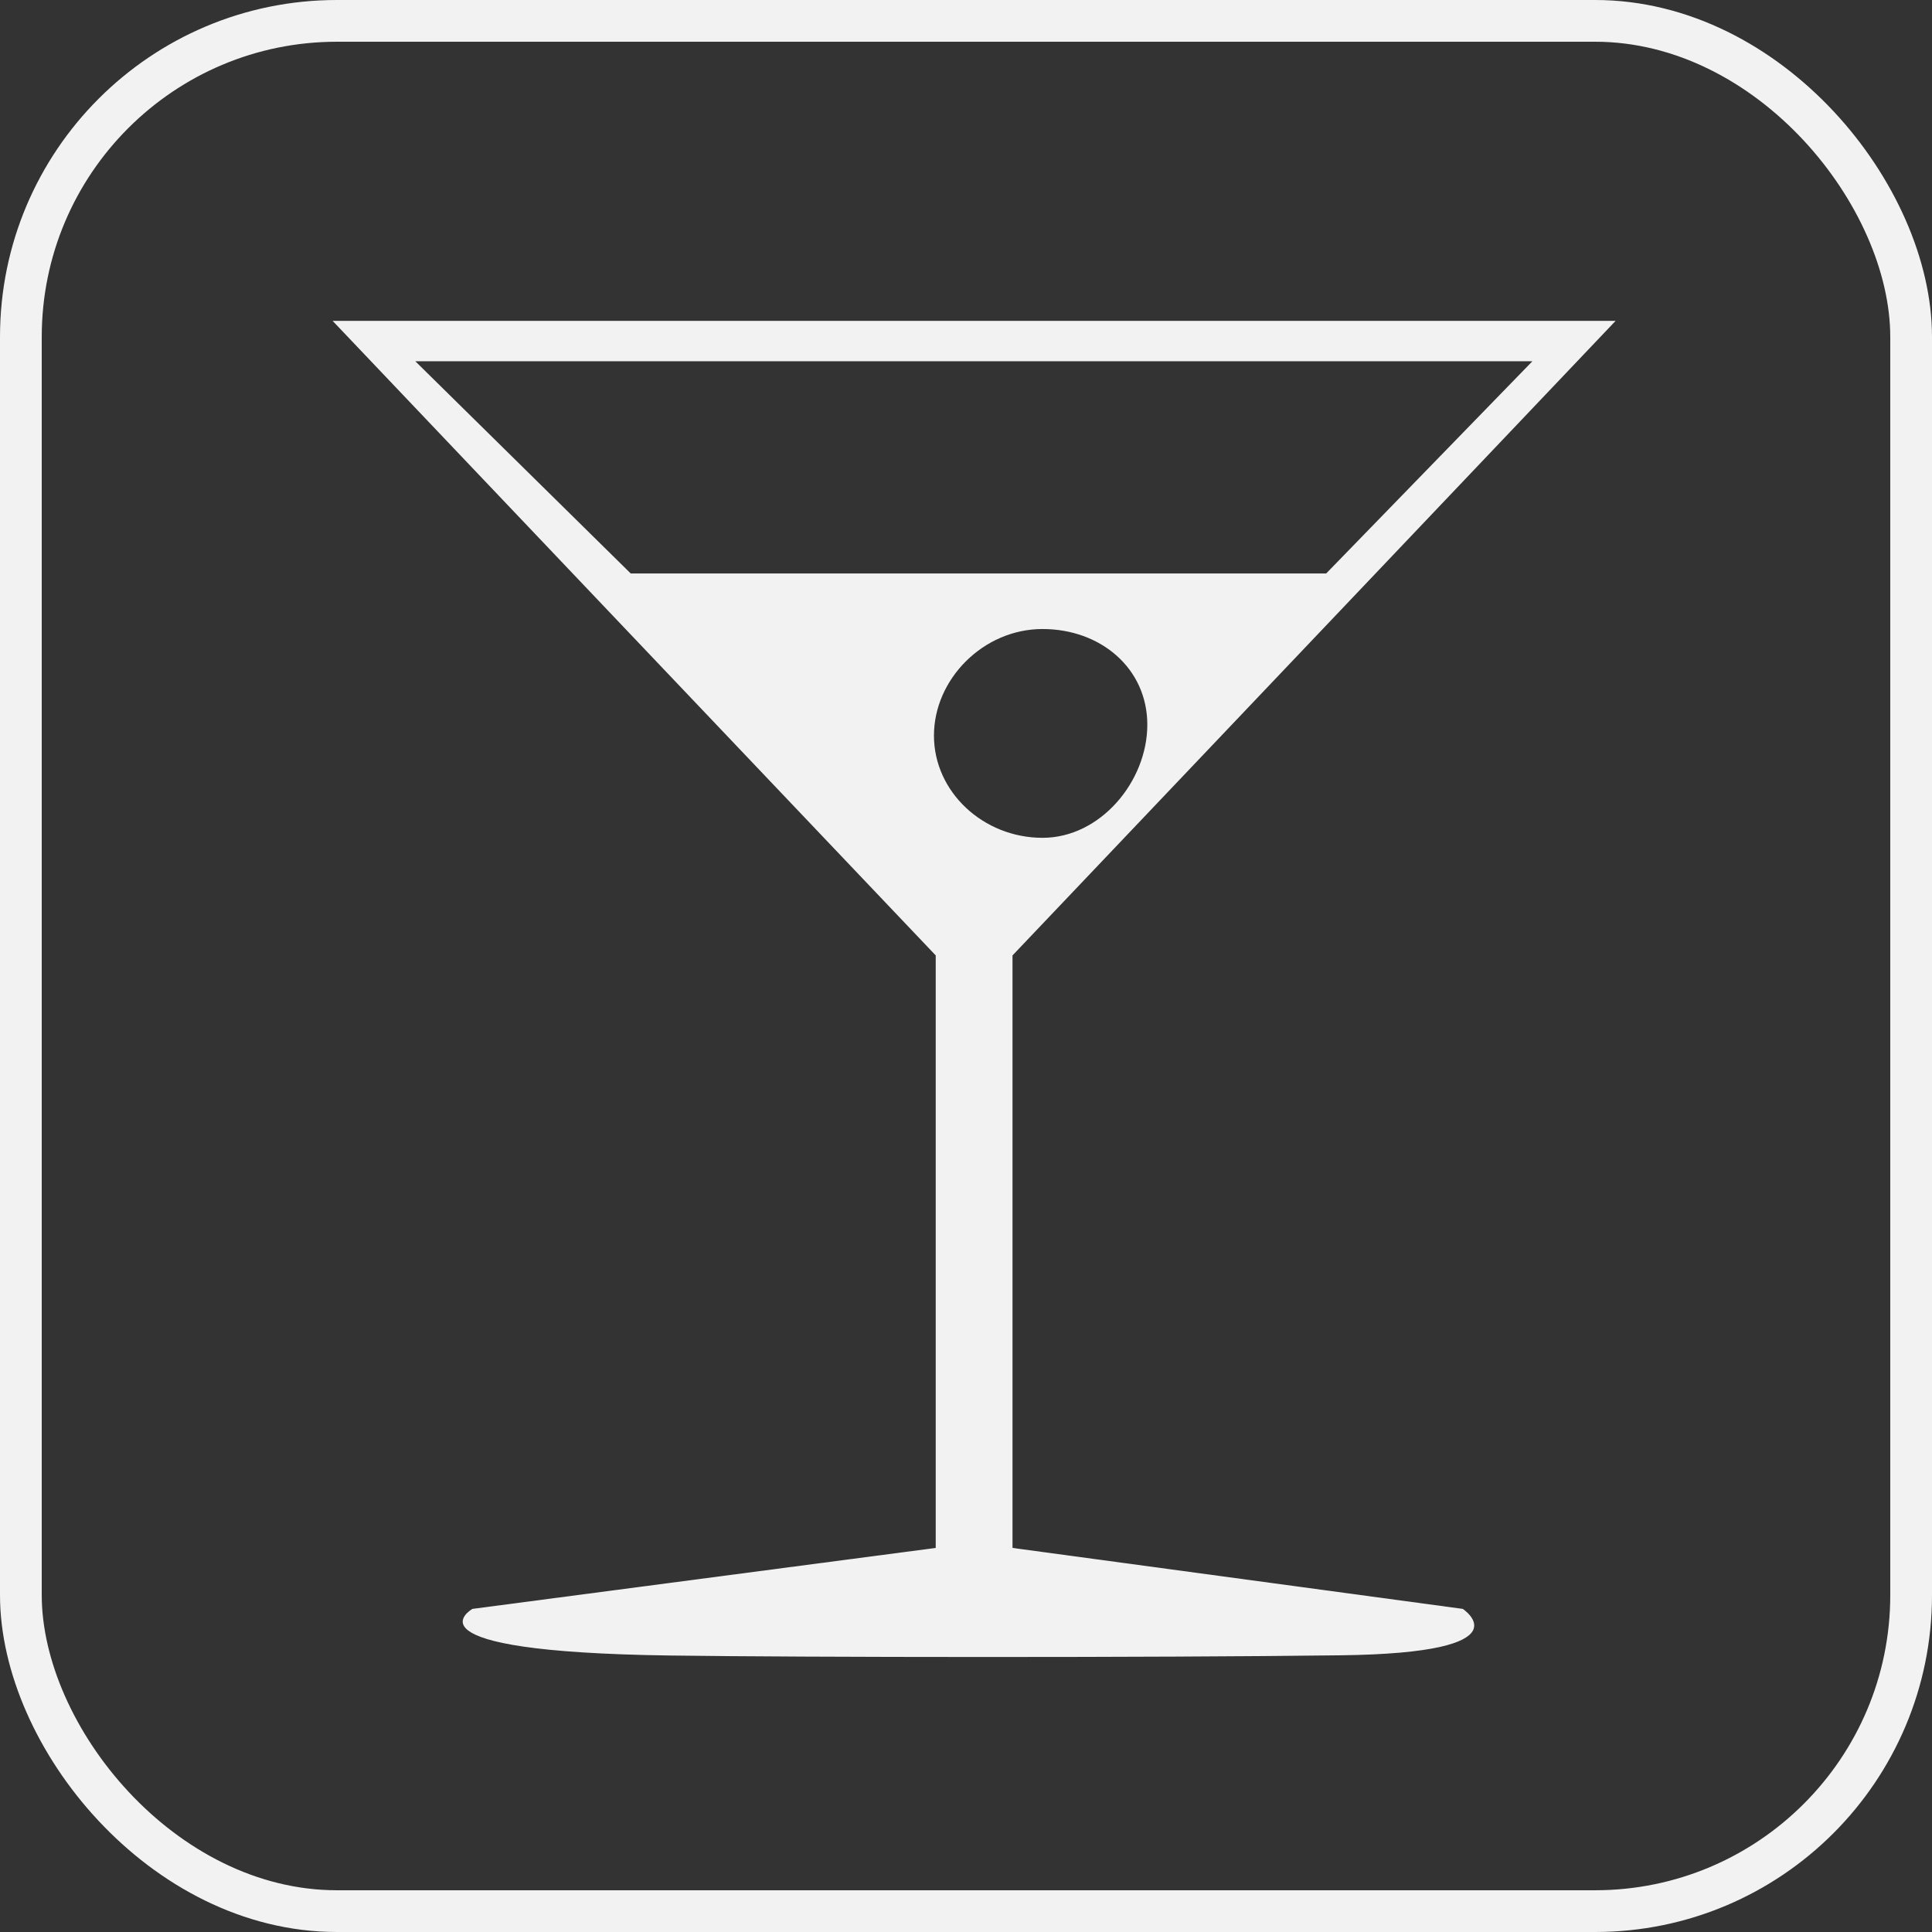
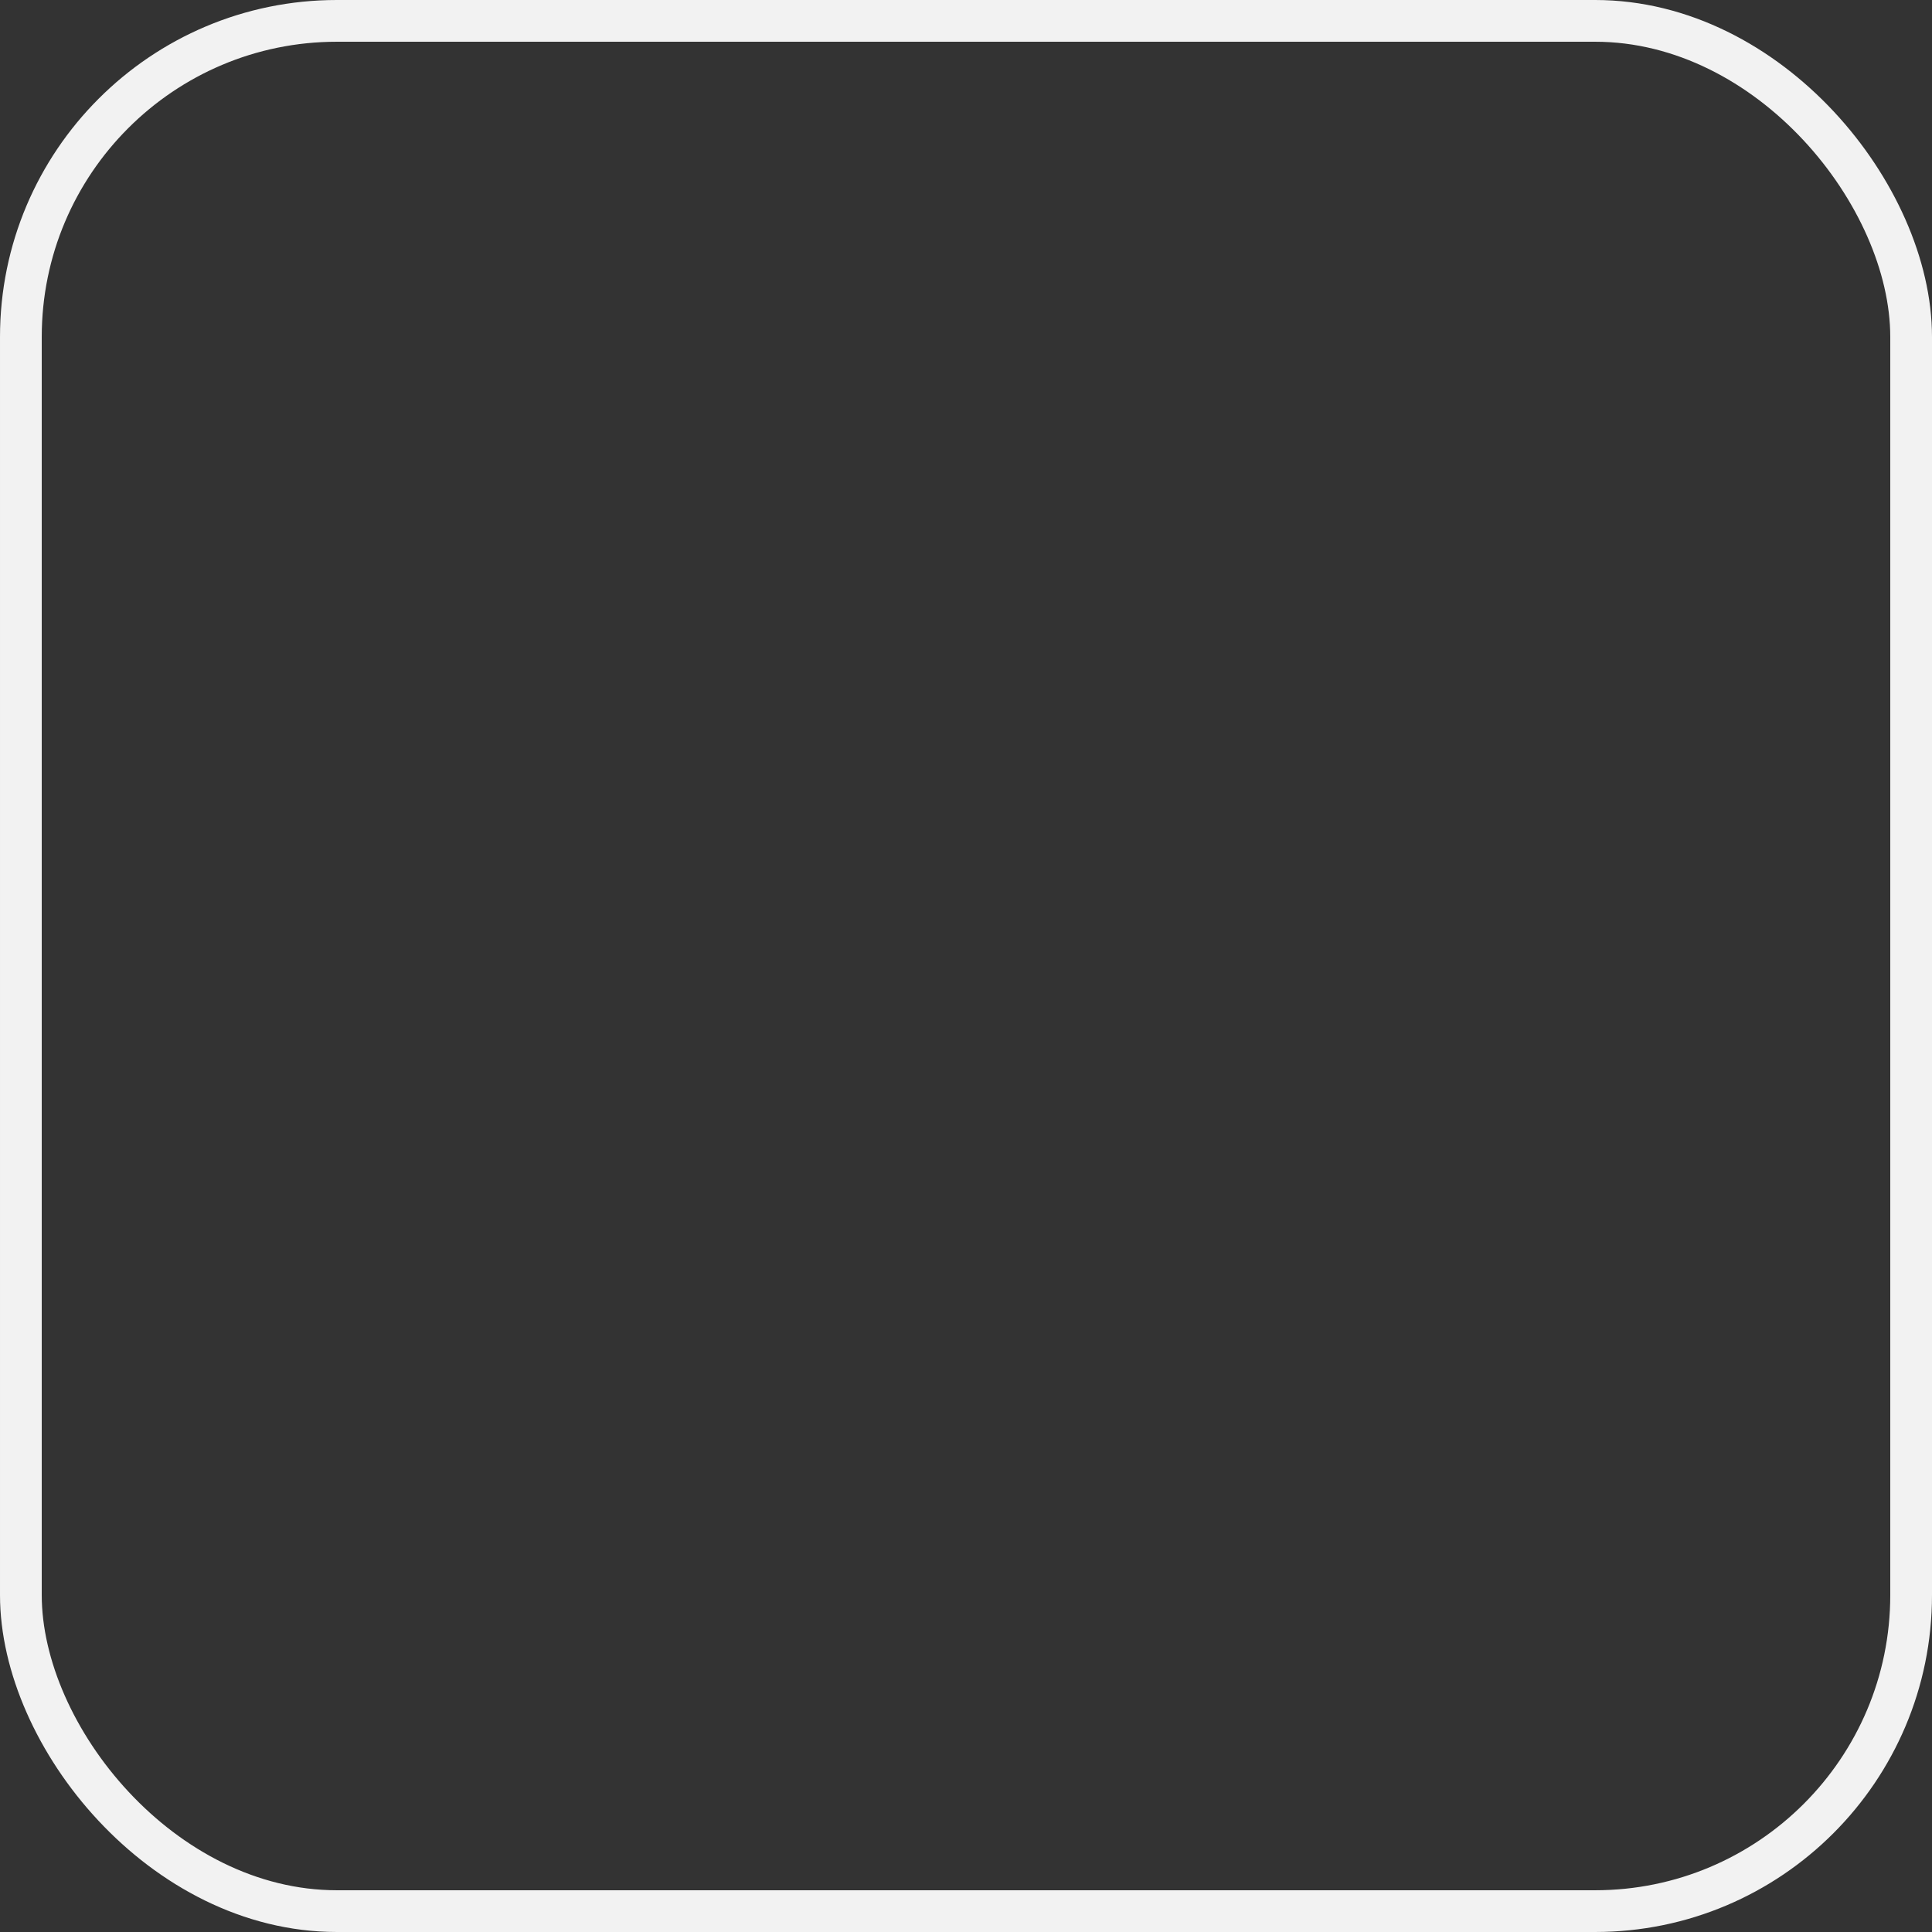
<svg xmlns="http://www.w3.org/2000/svg" xmlns:ns1="http://sodipodi.sourceforge.net/DTD/sodipodi-0.dtd" xmlns:ns2="http://www.inkscape.org/namespaces/inkscape" width="900" height="900" id="svg2191" ns1:version="0.32" ns2:version="0.45" ns1:docbase="D:\daten\grafik\rezeptewiki.org\indikator" ns1:docname="indikator-signs-alkohol-aktiv-04.svg" ns2:output_extension="org.inkscape.output.svg.inkscape" version="1.0" ns1:modified="true">
  <rect width="100%" height="100%" fill="#333333" stroke="none" />
  <defs id="defs2193">
    <style id="style2339" type="text/css">
   
    .fil0 {fill:black;fill-rule:nonzero}
   
  </style>
  </defs>
  <ns1:namedview id="base" pagecolor="#ffffff" bordercolor="#666666" borderopacity="1.0" ns2:pageopacity="0.0" ns2:pageshadow="2" ns2:zoom="0.49497475" ns2:cx="240.64688" ns2:cy="466.68556" ns2:document-units="px" ns2:current-layer="layer1" ns2:window-width="1152" ns2:window-height="845" ns2:window-x="0" ns2:window-y="0" showguides="true" ns2:guide-bbox="true">
    <ns1:guide orientation="horizontal" position="633.366" id="guide17647" />
    <ns1:guide orientation="horizontal" position="150.513" id="guide18626" />
  </ns1:namedview>
  <g ns2:label="Ebene 1" ns2:groupmode="layer" id="layer1" transform="translate(-2630,2046.209)">
    <rect style="fill:none;fill-opacity:1;stroke:#f2f2f2;stroke-width:19.444;stroke-miterlimit:4;stroke-dasharray:none;stroke-opacity:1" id="rect2164" width="880.556" height="880.556" x="2639.722" y="-2036.487" ry="147.222" />
-     <path style="fill:#f2f2f2;fill-rule:nonzero;fill-opacity:1;stroke:none" class="fil0" d="M 3382.605,-1896.729 L 3101.665,-1601.134 L 3101.665,-1325.124 L 3311.412,-1296.729 C 3311.412,-1296.729 3342.494,-1276.21 3254.64,-1275.106 C 3166.787,-1274.001 3005.454,-1274.127 2941.854,-1275.011 C 2814.653,-1276.779 2850.088,-1296.729 2850.088,-1296.729 L 3065.897,-1325.124 L 3065.897,-1601.134 L 2784.958,-1896.729 L 3382.605,-1896.729 z M 2823.46,-1877.928 L 2923.814,-1779.068 L 3247.792,-1779.068 L 3343.853,-1877.928 L 2823.46,-1877.928 z M 3115.644,-1655.922 C 3142.719,-1655.922 3164.463,-1682.314 3164.463,-1708.597 C 3164.463,-1734.881 3142.72,-1753.189 3115.644,-1753.189 C 3088.072,-1753.189 3065.071,-1729.829 3065.071,-1703.547 C 3065.071,-1677.262 3088.072,-1655.922 3115.644,-1655.922 z " id="path2353" ns1:nodetypes="ccccssccccccccccczsss" />
  </g>
</svg>